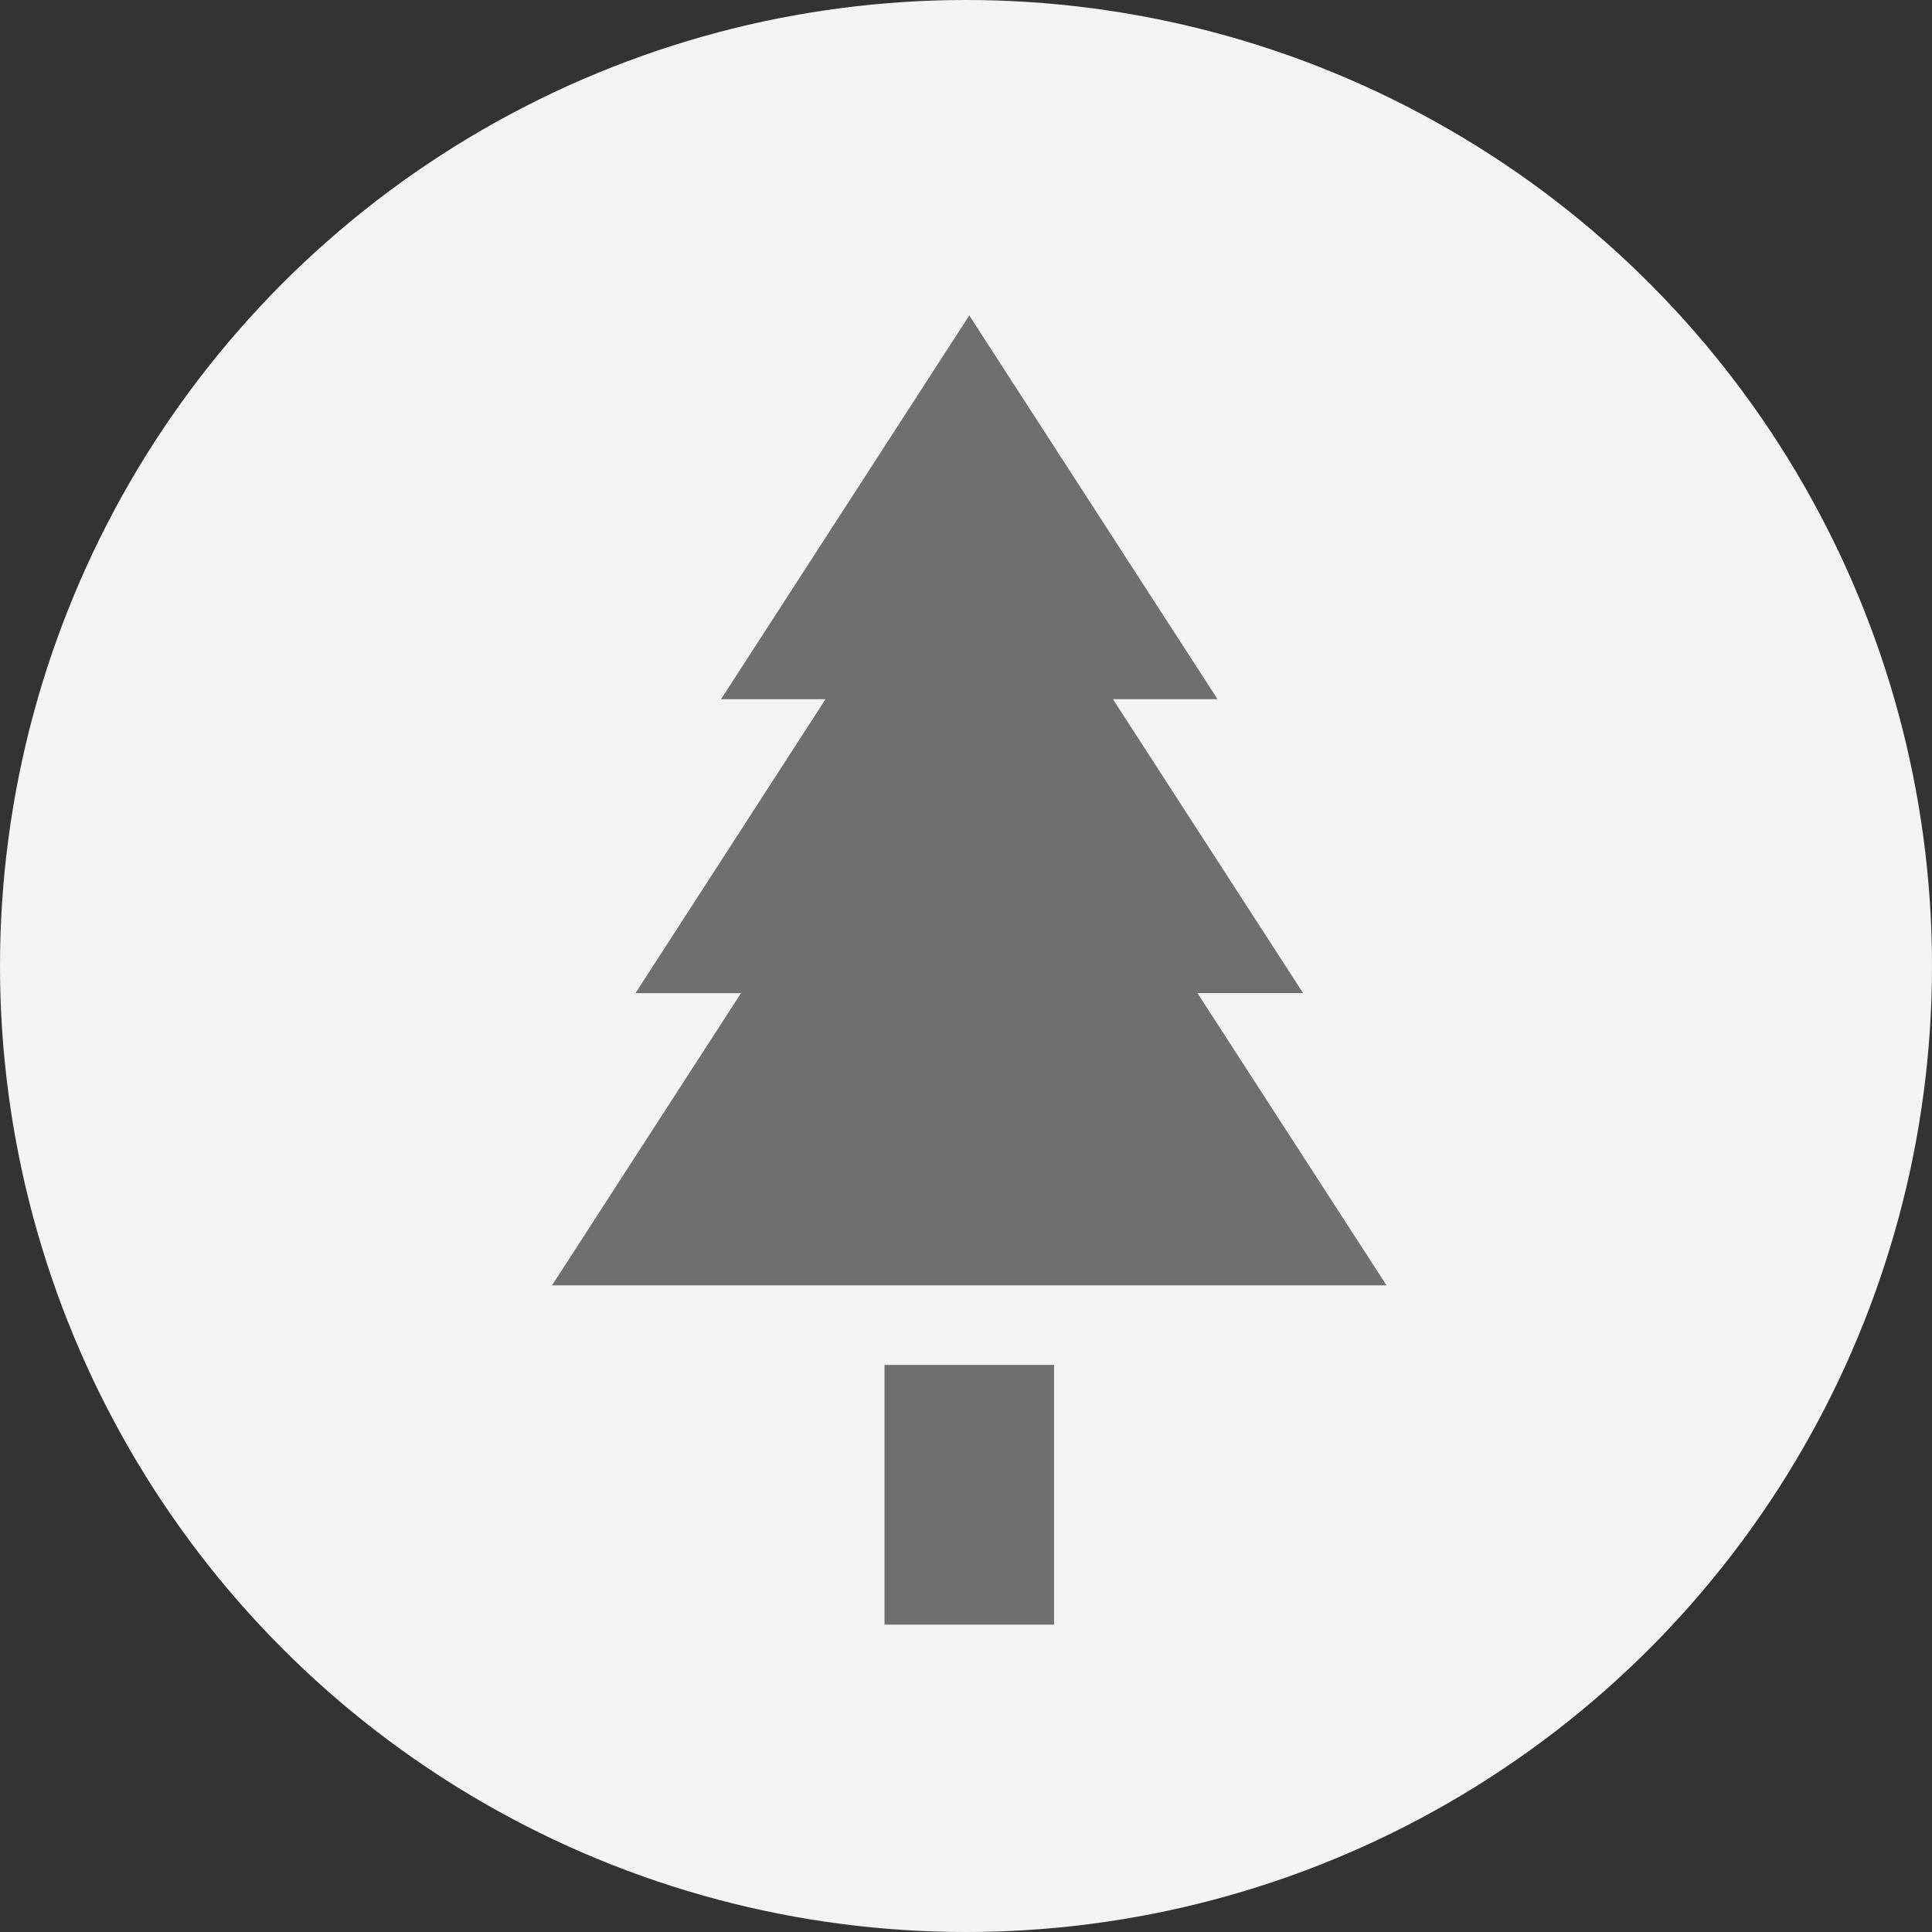
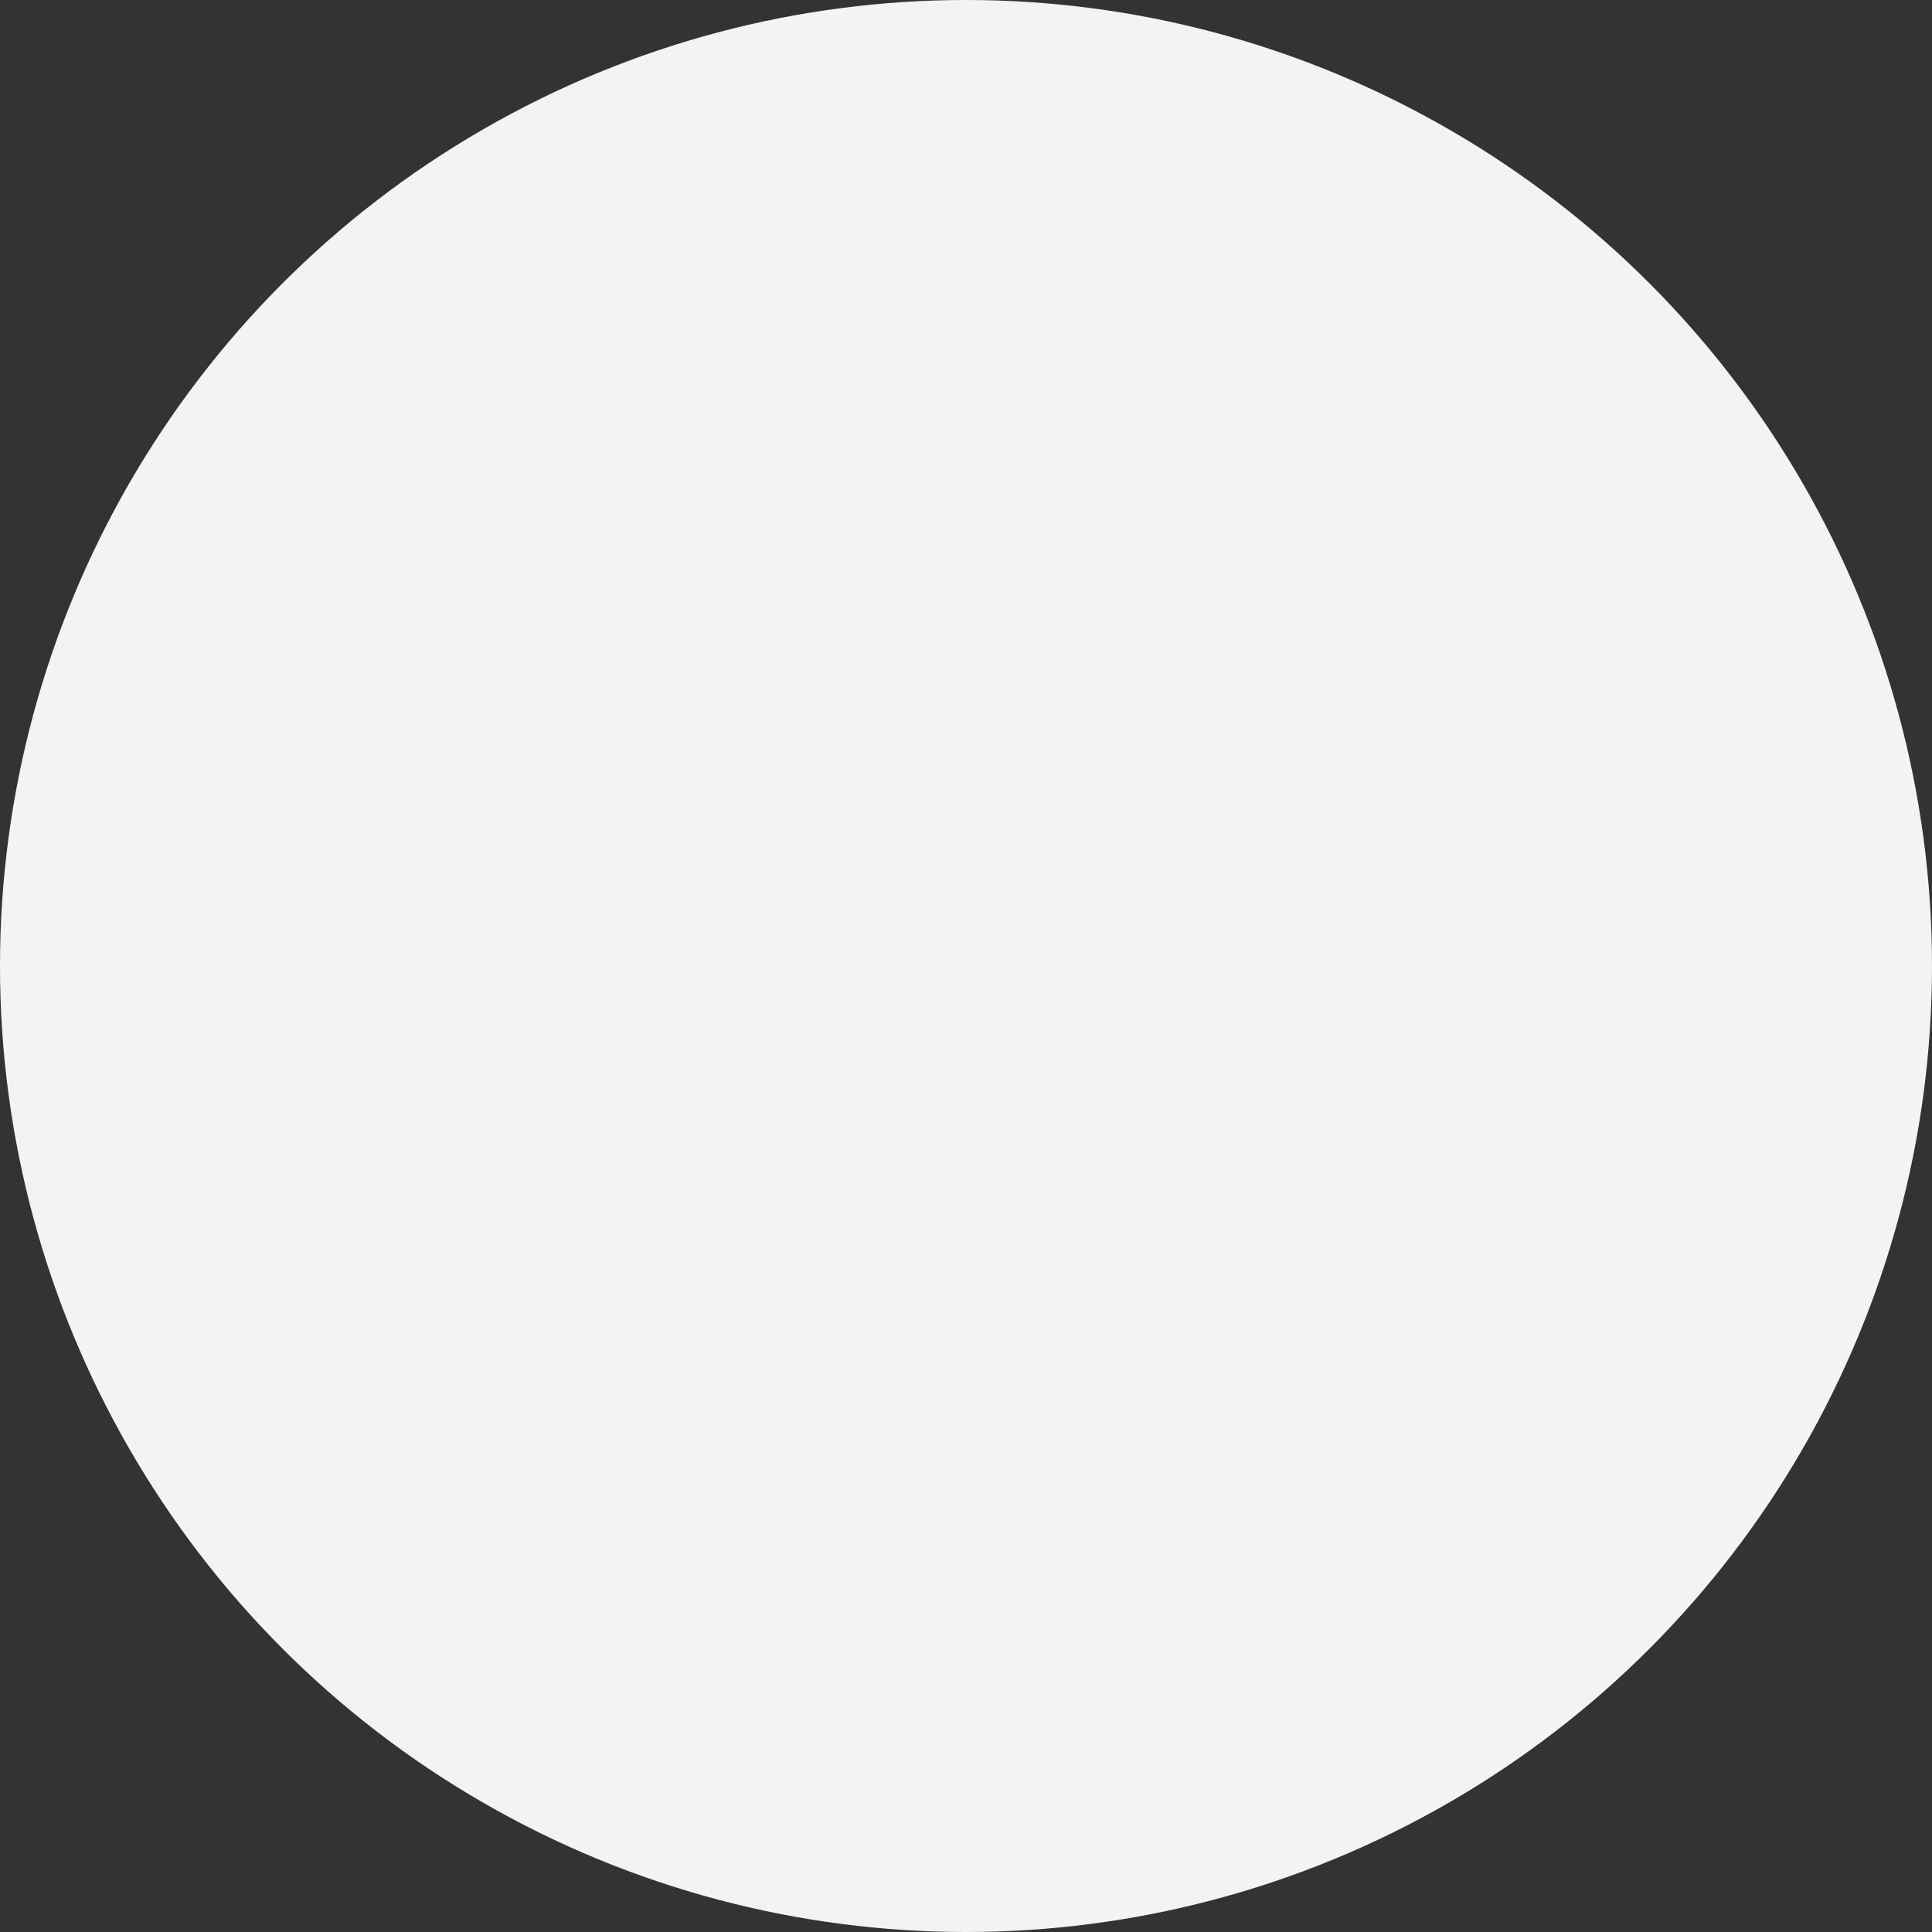
<svg xmlns="http://www.w3.org/2000/svg" width="98" height="98" viewBox="0 0 98 98">
  <rect x="0" y="0" width="98" height="98" fill="#333333" stroke="none" />
  <g id="グループ_5474" data-name="グループ 5474" transform="translate(-505 -829)">
    <circle id="楕円形_62" data-name="楕円形 62" cx="49" cy="49" r="49" transform="translate(505 829)" fill="#f3f3f3" />
    <g id="三角の木" transform="translate(440.187 845)">
-       <path id="パス_409" data-name="パス 409" d="M135.145,49.2l-9.592-14.827h5.358l-9.645-14.908h5.306L113.979,0,101.386,19.468h5.3L97.047,34.376H102.4L92.813,49.2Z" fill="#6f6f6f" />
-       <rect id="長方形_648" data-name="長方形 648" width="8.601" height="13.173" transform="translate(109.679 53.236)" fill="#6f6f6f" />
-     </g>
+       </g>
  </g>
</svg>